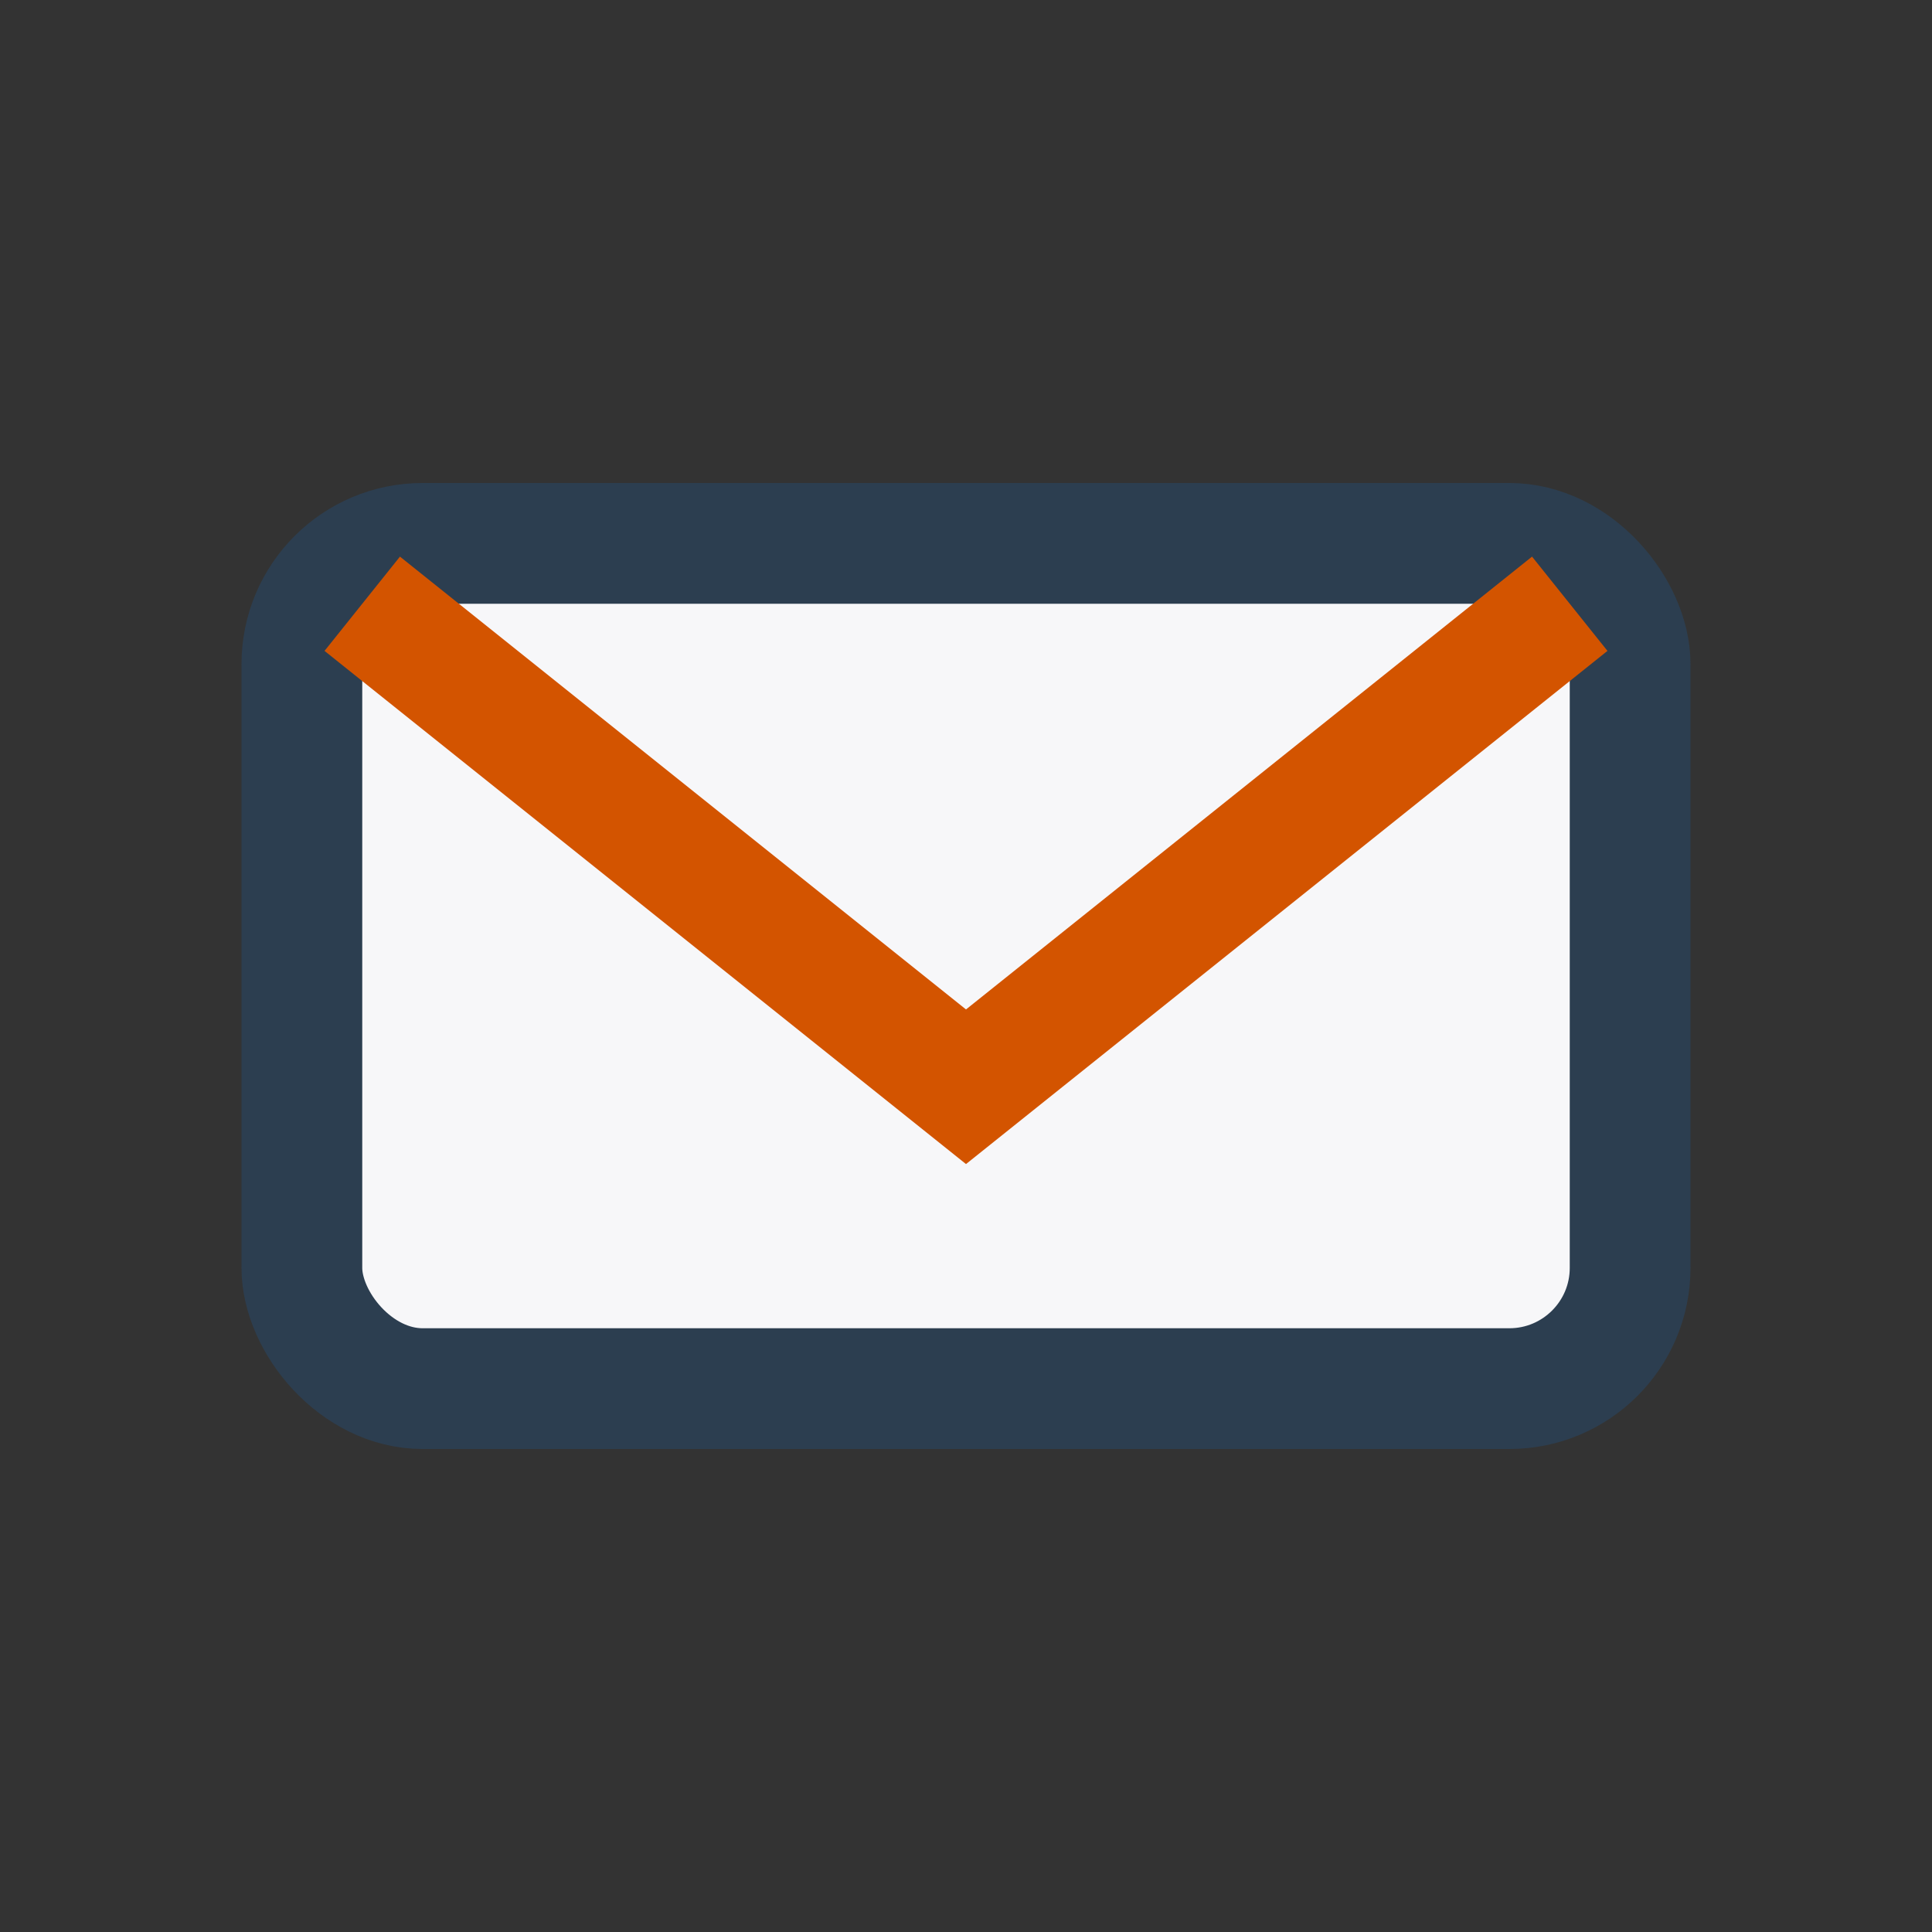
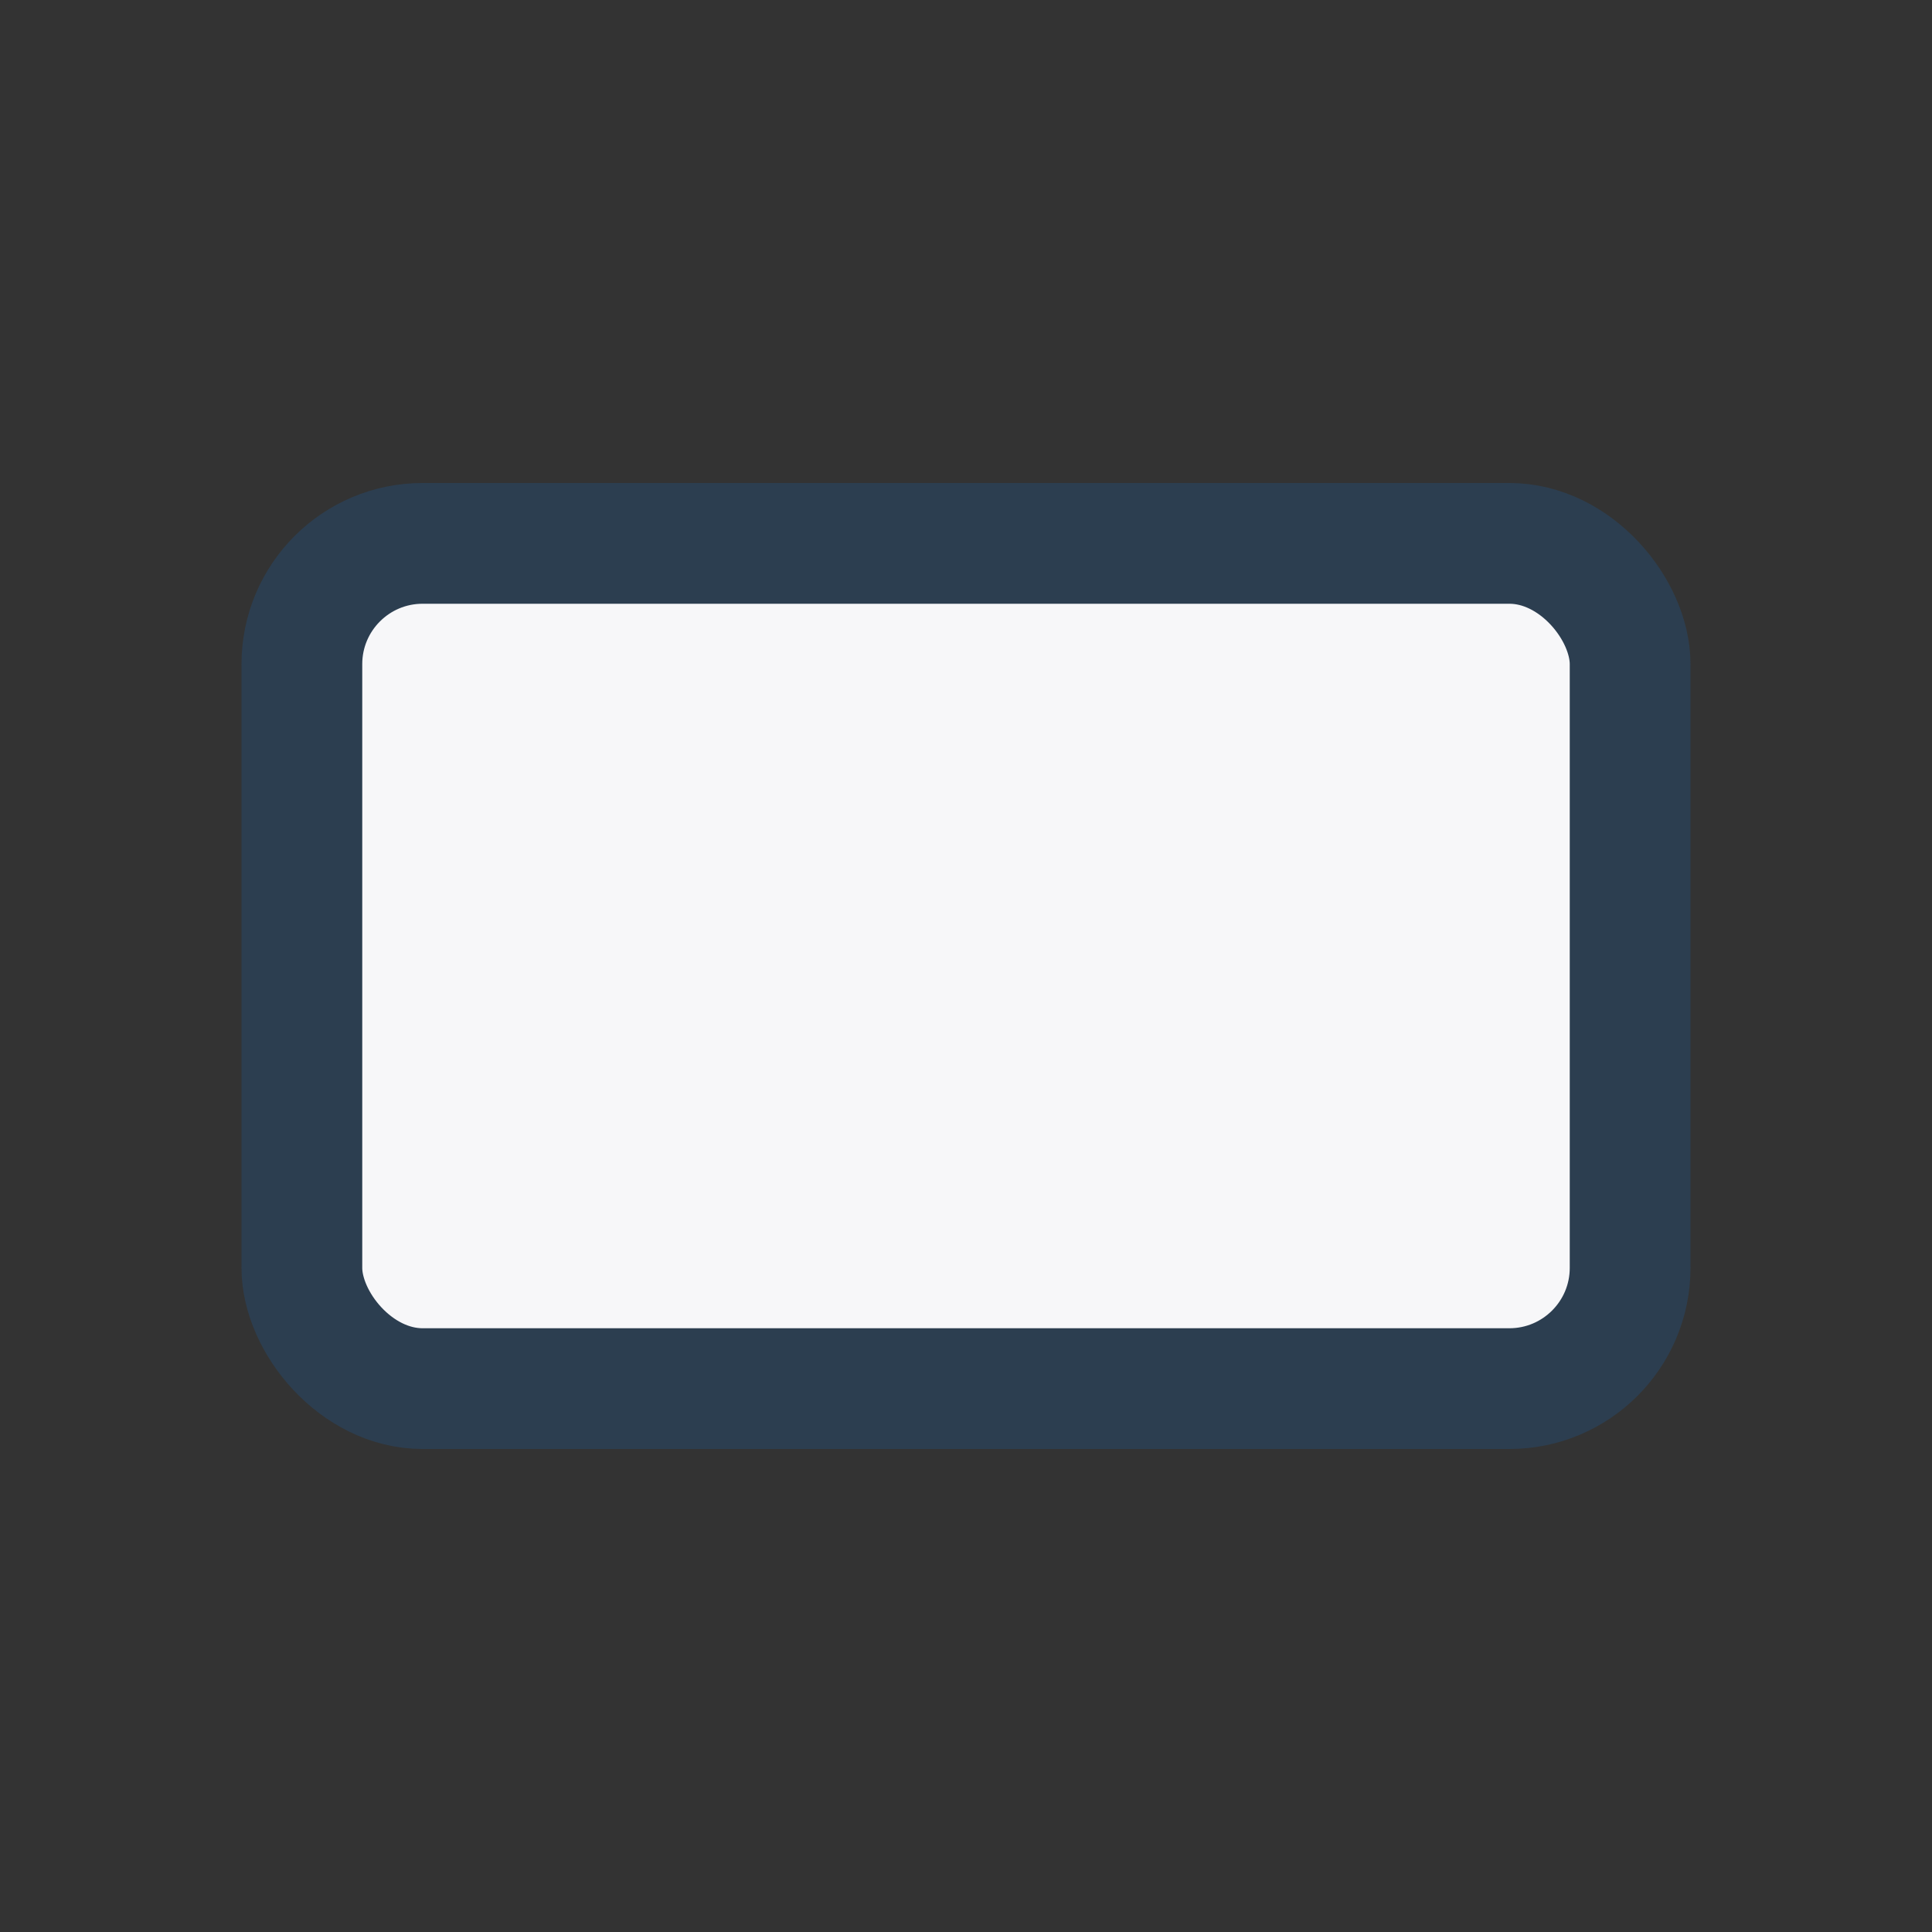
<svg xmlns="http://www.w3.org/2000/svg" width="32" height="32" viewBox="0 0 32 32">
  <rect x="0" y="0" width="32" height="32" fill="#333333" stroke="none" />
  <rect x="5" y="9" width="22" height="14" rx="2" fill="#F7F7F9" stroke="#2C3E50" stroke-width="2" />
-   <path d="M6 10l10 8 10-8" stroke="#D35400" stroke-width="2" fill="none" />
</svg>